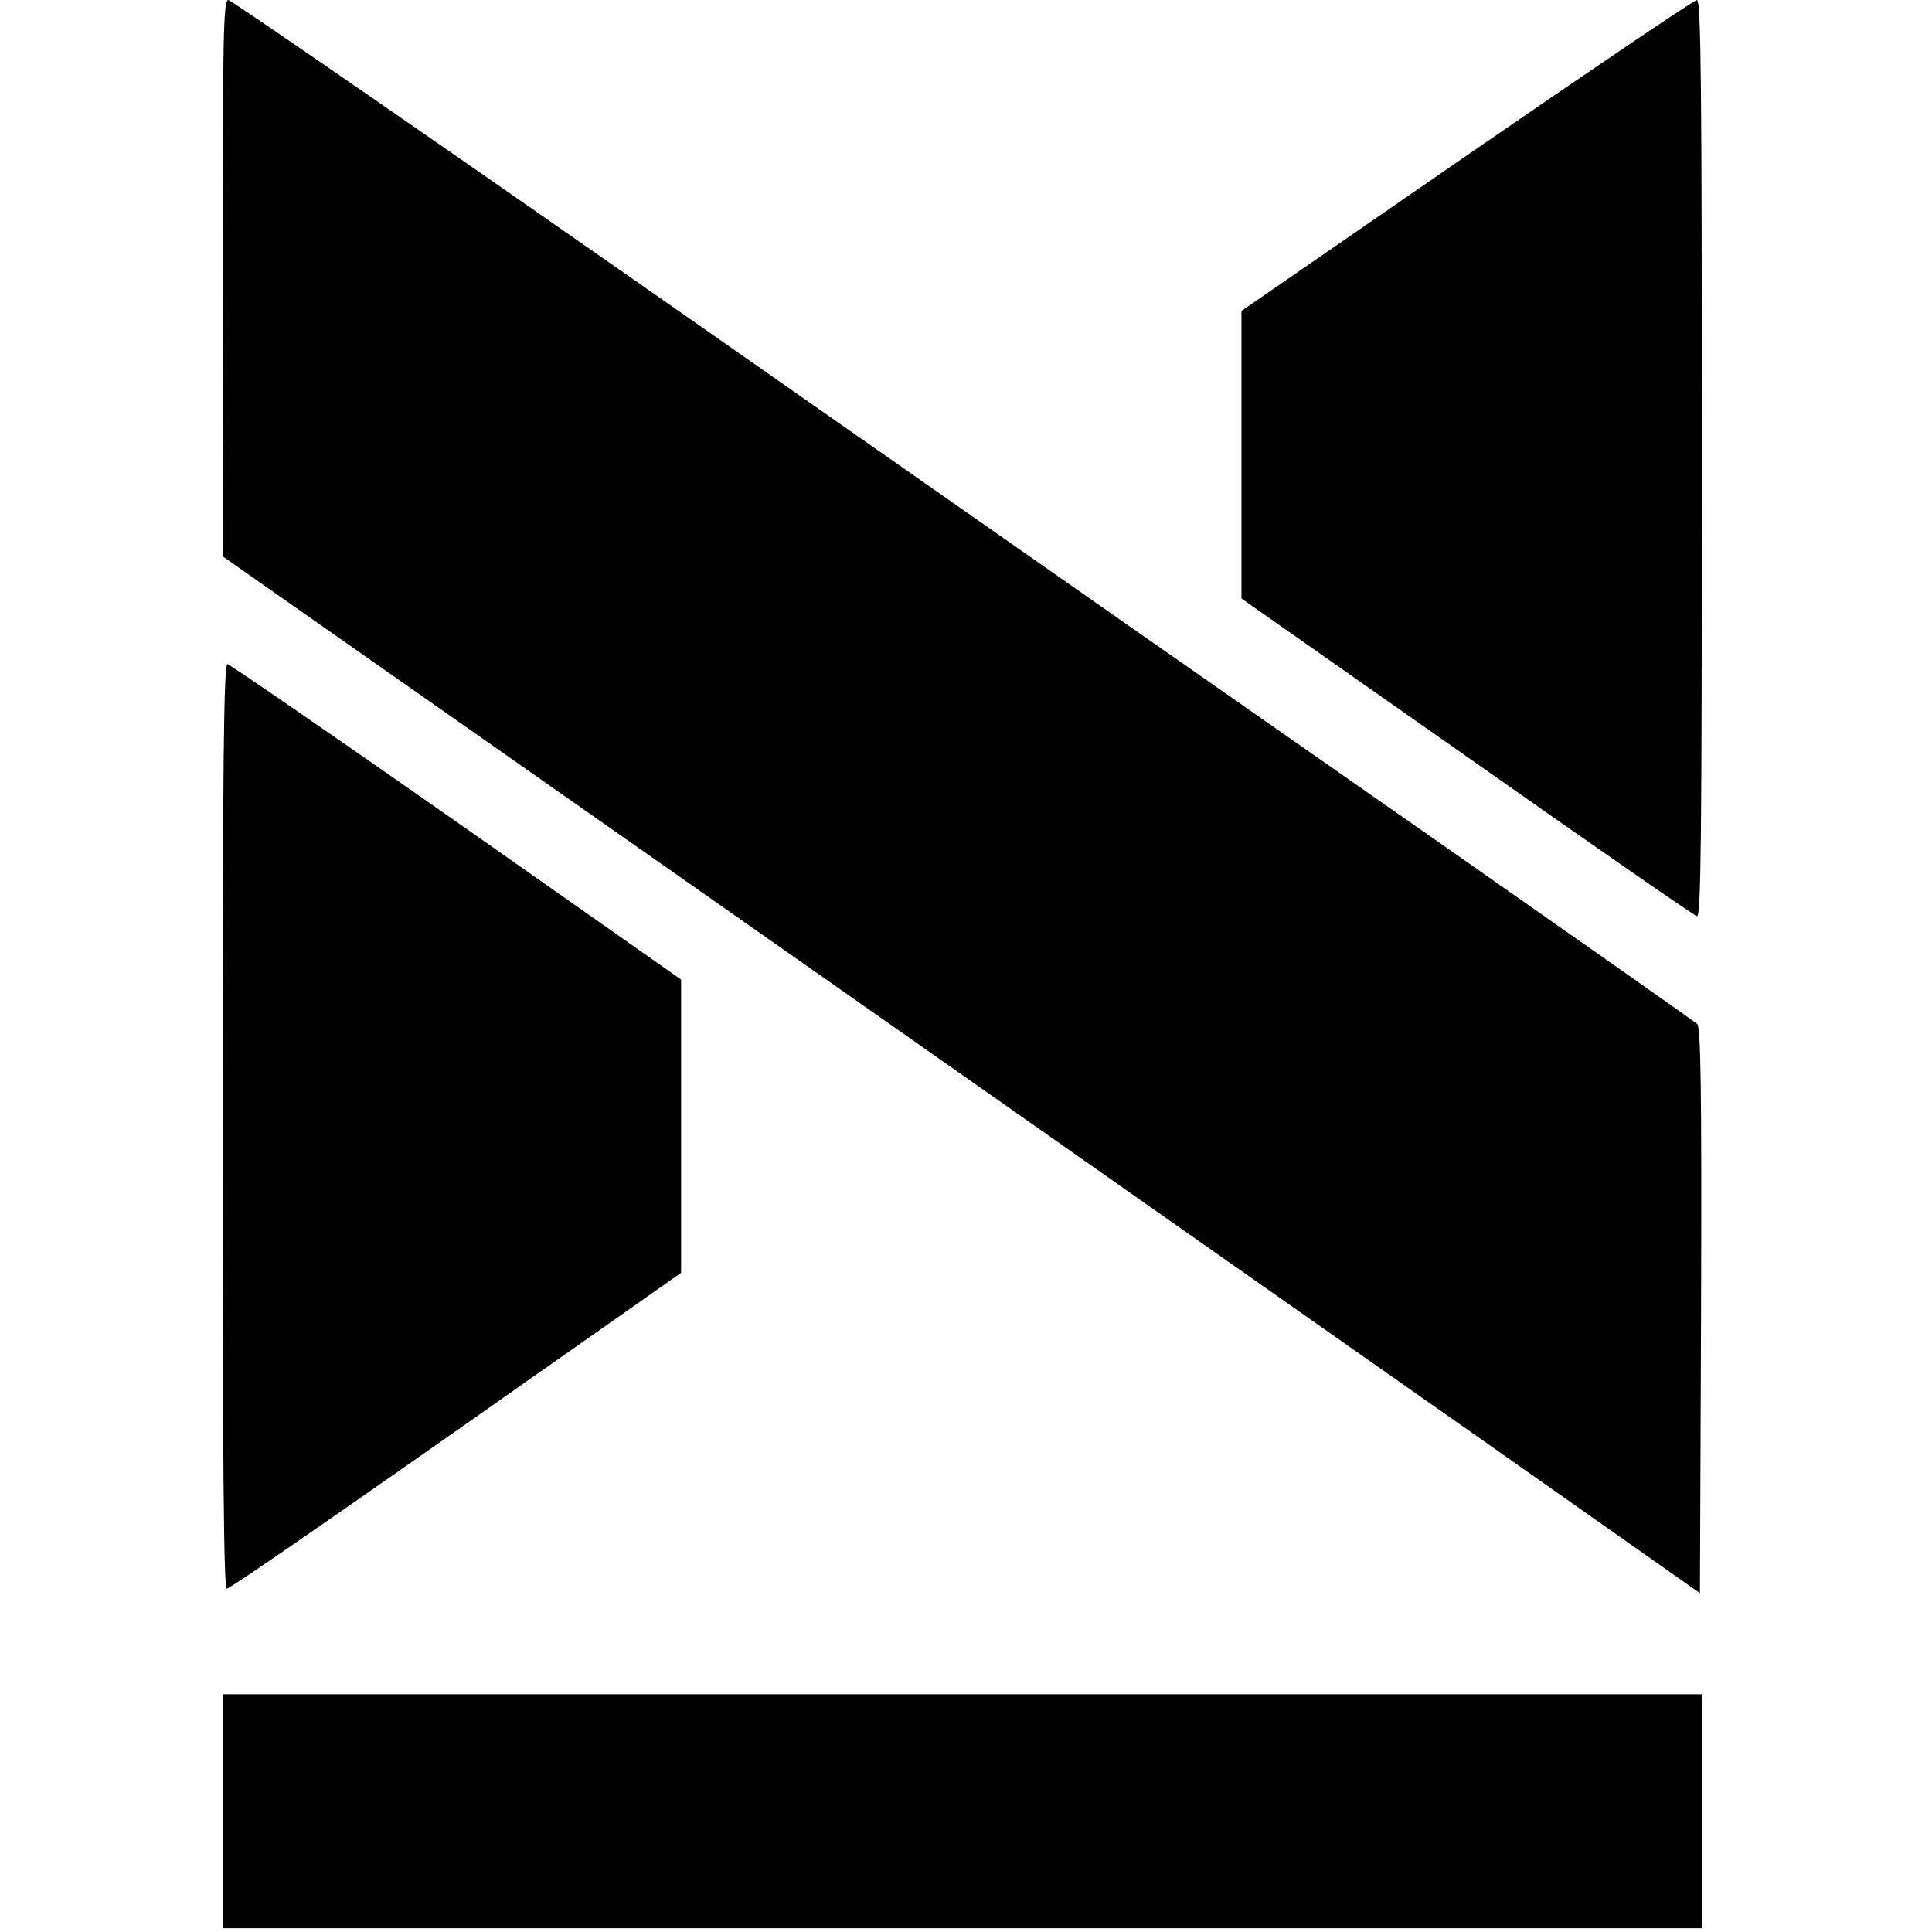
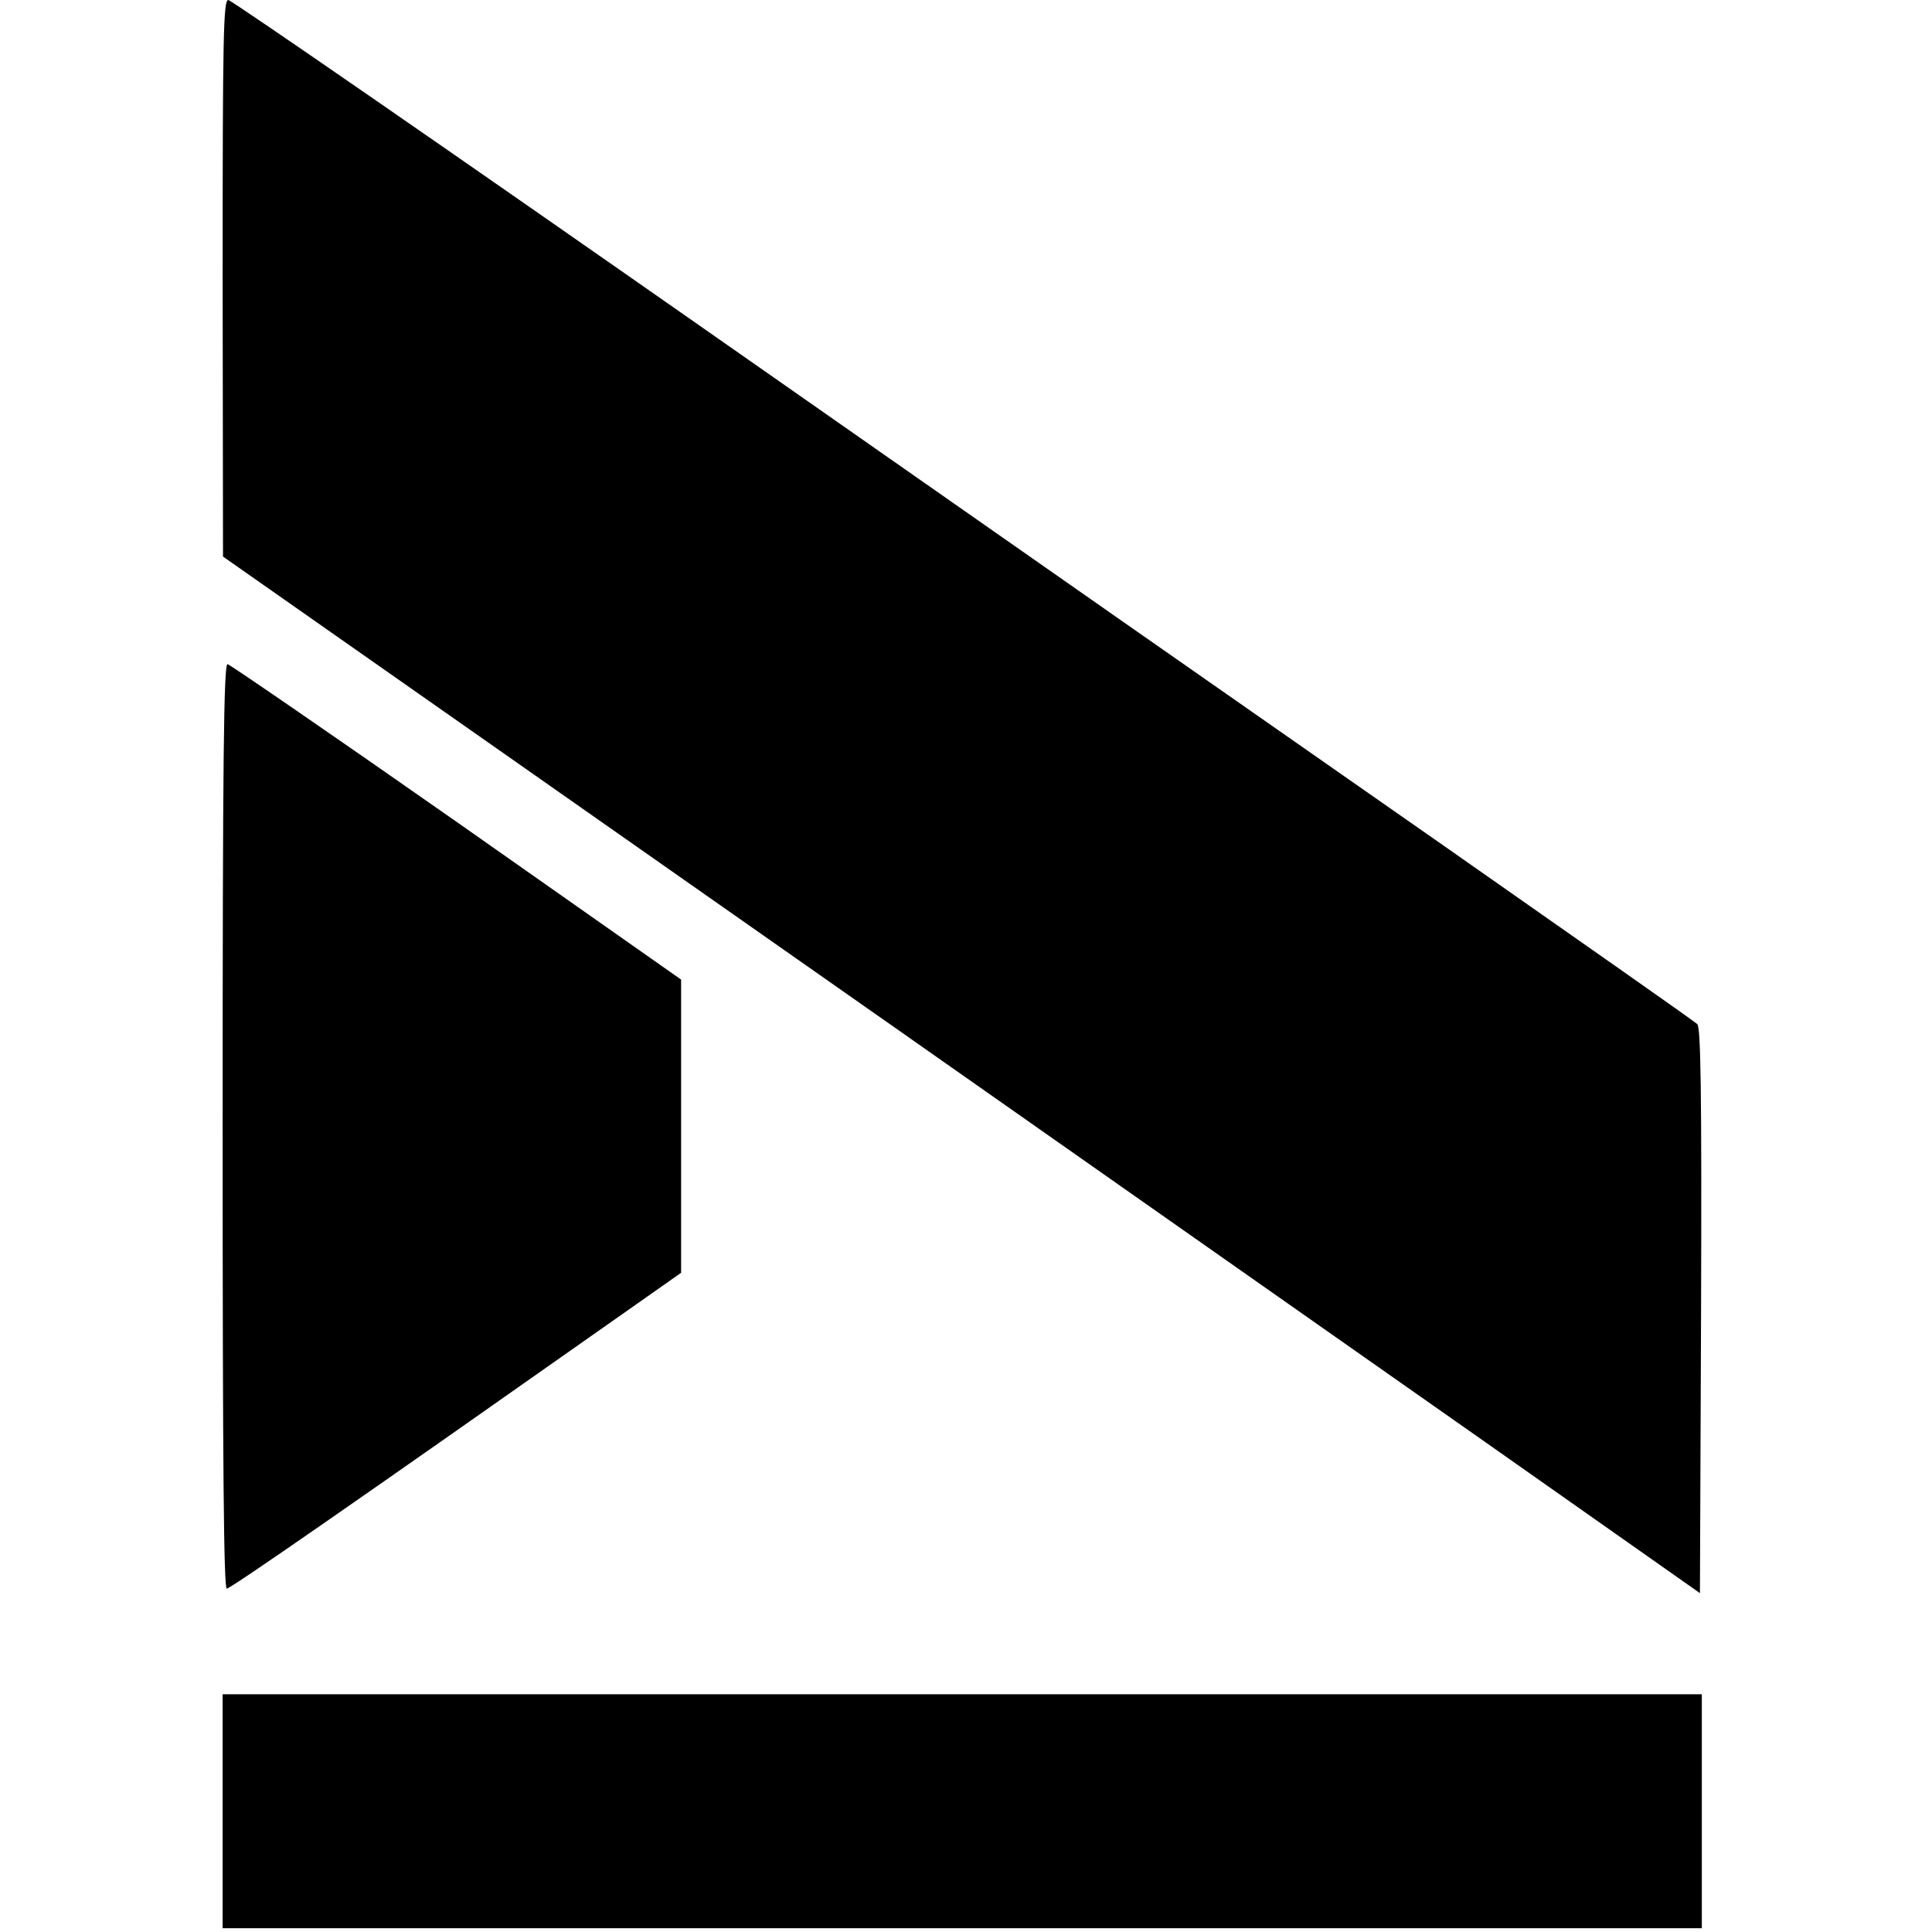
<svg xmlns="http://www.w3.org/2000/svg" version="1.0" width="512pt" height="512pt" viewBox="0 0 512 512" preserveAspectRatio="xMidYMid meet">
  <g transform="translate(0,512) scale(0.1,-0.1)" fill="#000000" stroke="none">
    <path d="M590 4383 l1 -738 756 -530 c698 -489 1151 -807 2618 -1837 l540 -380 3 748 c2 590 -1 751 -10 760 -7 7 -308 218 -668 470 -360 251 -1230 859 -1933 1351 -702 491 -1284 893 -1292 893 -13 0 -15 -92 -15 -737z" />
-     <path d="M3887 4708 l-597 -412 0 -381 0 -381 597 -419 c328 -231 602 -421 610 -423 11 -3 13 204 13 1212 0 987 -2 1216 -13 1216 -7 0 -282 -186 -610 -412z" />
    <path d="M590 2135 c0 -910 3 -1225 11 -1225 10 0 343 231 1049 728 l155 109 0 389 0 388 -595 418 c-327 229 -601 417 -607 418 -10 0 -13 -251 -13 -1225z" />
    <path d="M590 320 l0 -310 1960 0 1960 0 0 310 0 310 -1960 0 -1960 0 0 -310z" />
  </g>
</svg>